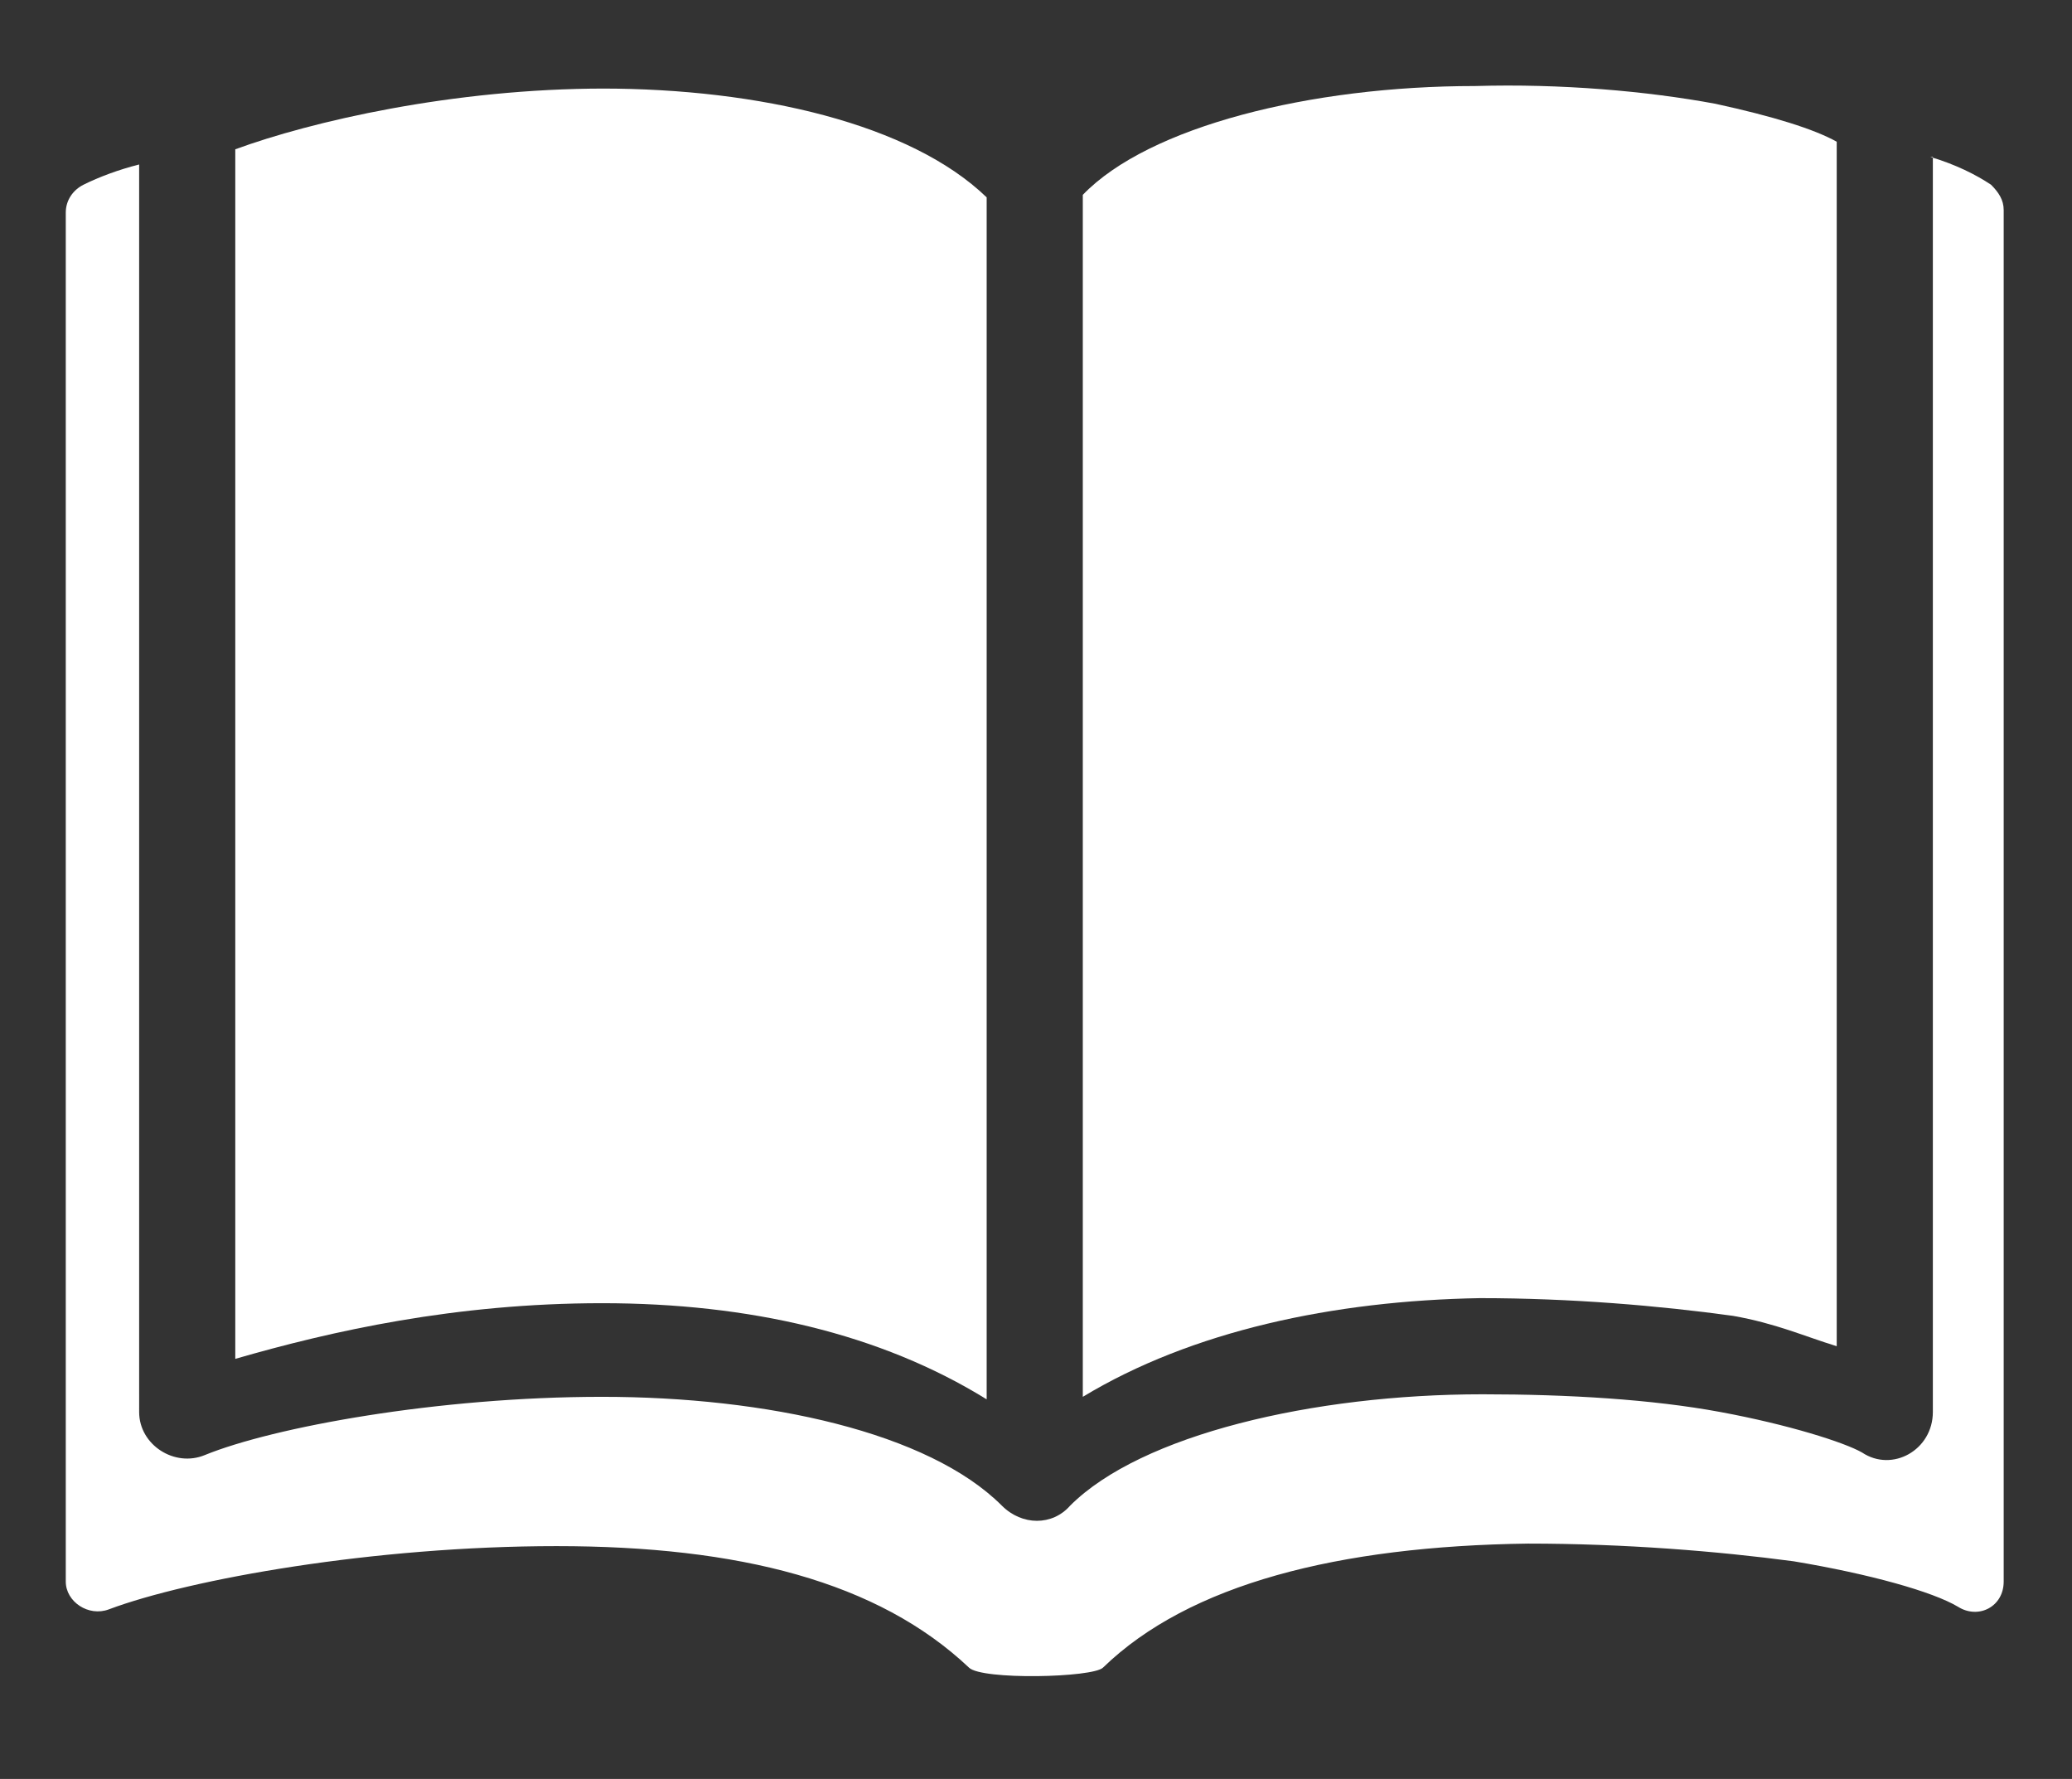
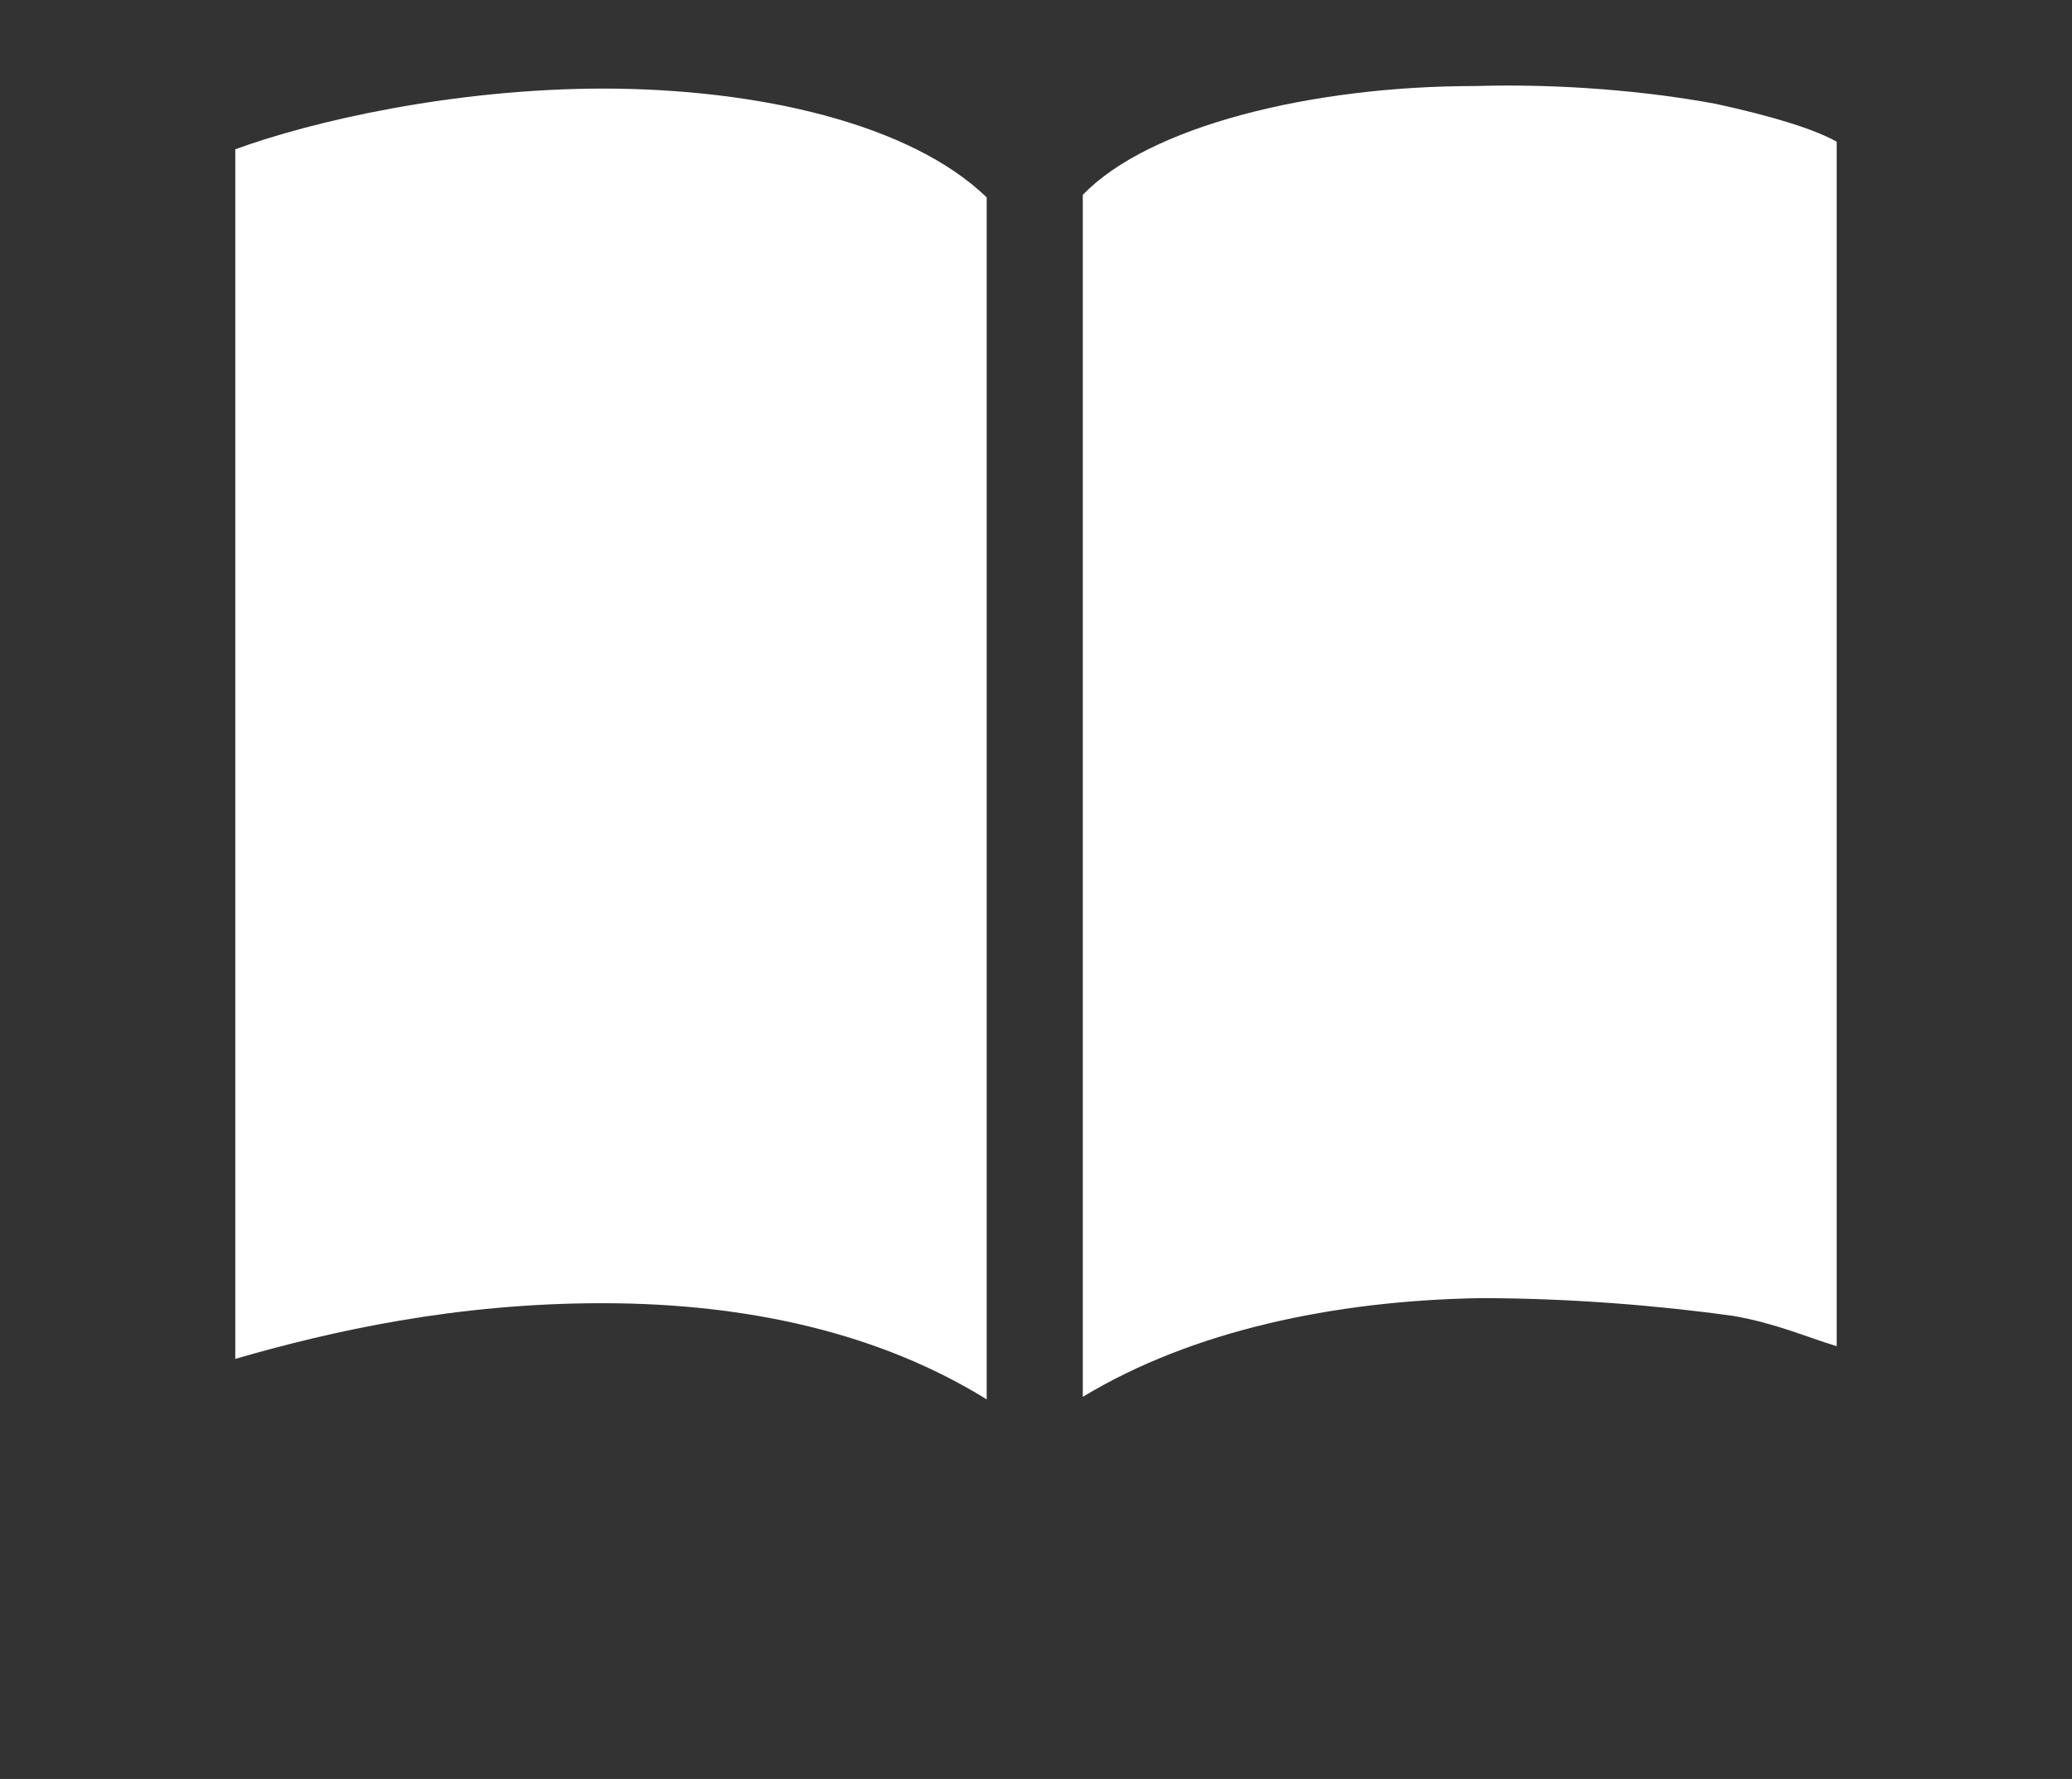
<svg xmlns="http://www.w3.org/2000/svg" width="81.9" height="70.3" version="1.1" viewBox="0 0 81.9 70.3">
  <rect x="0" y="0" width="81.9" height="70.3" fill="#333333" stroke="none" />
  <g>
    <g id="_レイヤー_1" data-name="レイヤー_1">
      <g id="_レイヤー_1-2" data-name="_レイヤー_1">
        <g>
-           <path d="M76.4,6.3v49.5c0,1.5-1.6,2.4-2.8,1.6-.7-.4-2.9-1.1-5.6-1.6s-6-.7-9.4-.7c-6.7,0-13.5,1.6-16.3,4.4-.7.8-1.9.8-2.7,0-2.9-2.9-9.3-4.3-15.8-4.3s-13,1.2-15.7,2.3c-1.2.5-2.6-.4-2.6-1.7V6.5c-.8.2-1.6.5-2.2.8-.4.2-.7.6-.7,1.1v54.1c0,.8.9,1.4,1.7,1.1,3.2-1.2,10.5-2.5,17.7-2.5s12.7,1.4,16.3,4.8c.5.5,4.9.4,5.3,0,3.4-3.3,9.3-4.8,16.8-4.9,3.8,0,7.5.3,10.5.7,3,.5,5.5,1.2,6.5,1.8.8.5,1.8,0,1.8-1V8.3c0-.4-.2-.7-.5-1-.6-.4-1.4-.8-2.4-1.1h.1Z" fill="#fff" />
-           <path d="M58.3,3.4c-6.5,0-12.9,1.6-15.5,4.3v47.5c4.3-2.6,9.9-3.8,15.7-3.9,3.6,0,7.1.3,10,.7,1.7.3,2.8.8,4.1,1.2V5.6c-.9-.5-2.5-1-4.8-1.5-2.7-.5-6.1-.8-9.5-.7h0Z" fill="#fff" />
+           <path d="M58.3,3.4c-6.5,0-12.9,1.6-15.5,4.3v47.5c4.3-2.6,9.9-3.8,15.7-3.9,3.6,0,7.1.3,10,.7,1.7.3,2.8.8,4.1,1.2V5.6c-.9-.5-2.5-1-4.8-1.5-2.7-.5-6.1-.8-9.5-.7h0" fill="#fff" />
          <path d="M23.9,3.5c-6,0-11.6,1.3-14.6,2.4v47.8c3.8-1.1,8.7-2.2,14.5-2.2s11,1.2,15.2,3.8V7.8c-3-2.9-9-4.3-15.2-4.3h0Z" fill="#fff" />
        </g>
      </g>
    </g>
  </g>
</svg>